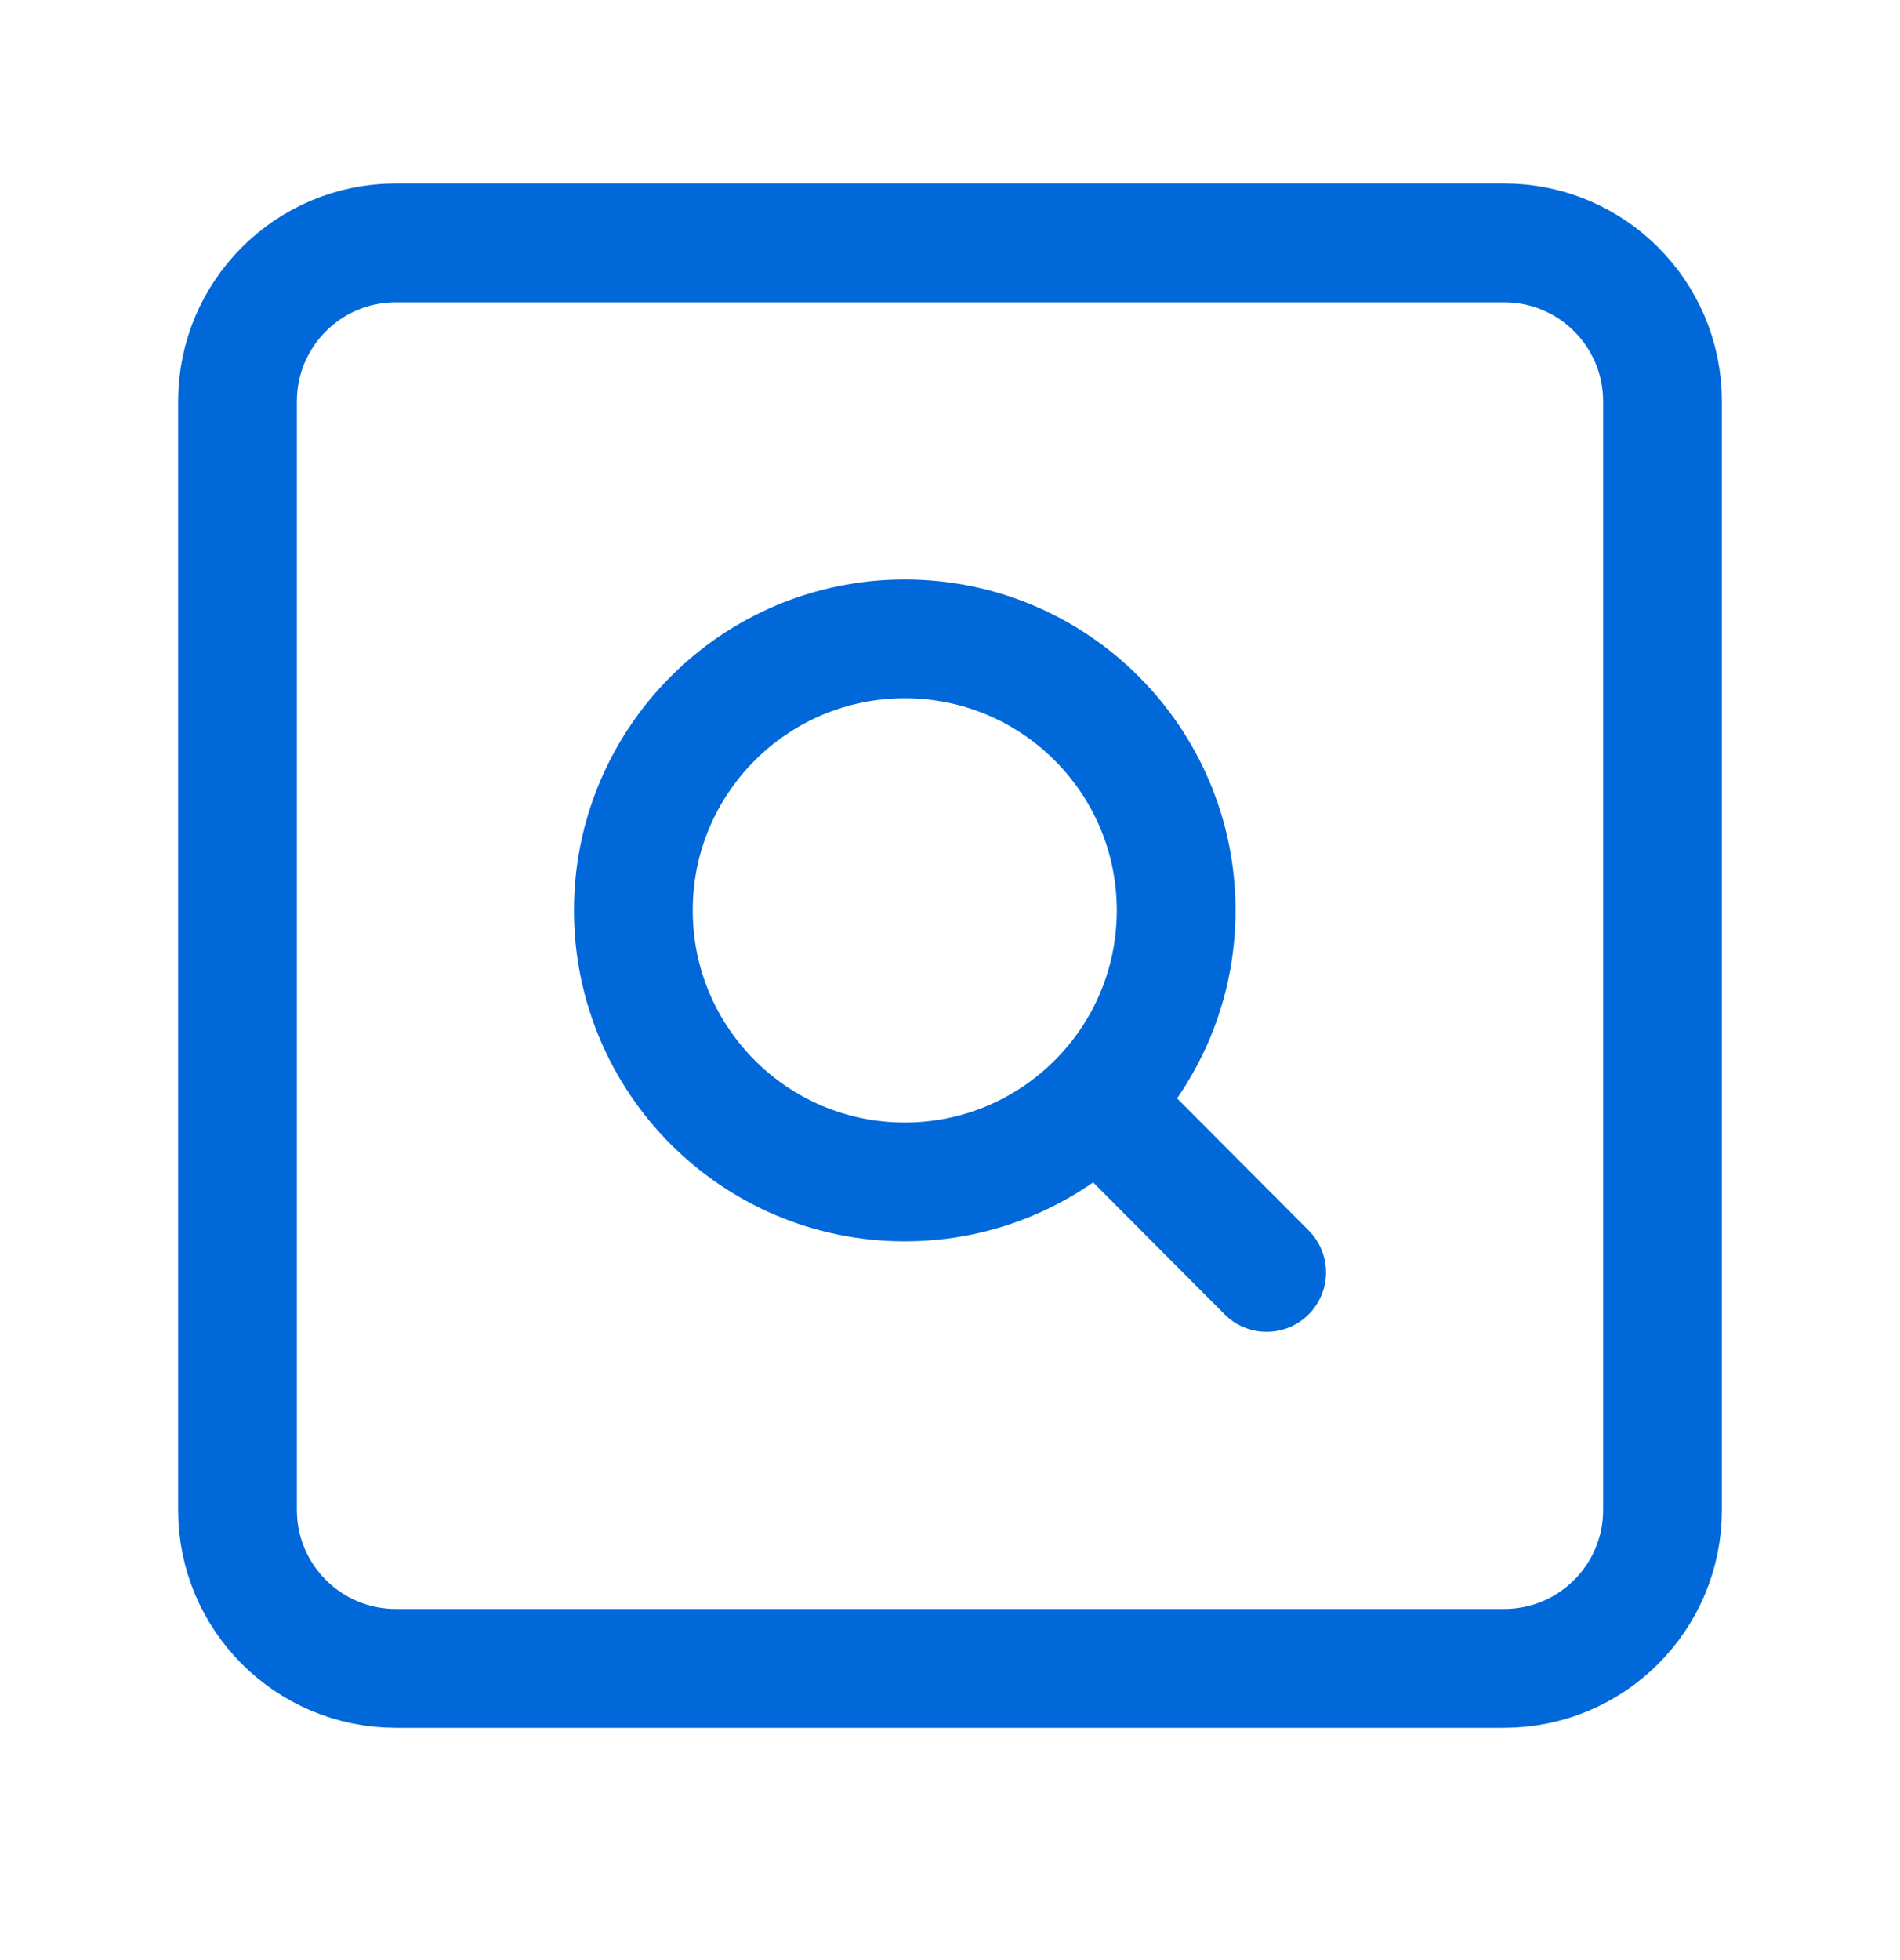
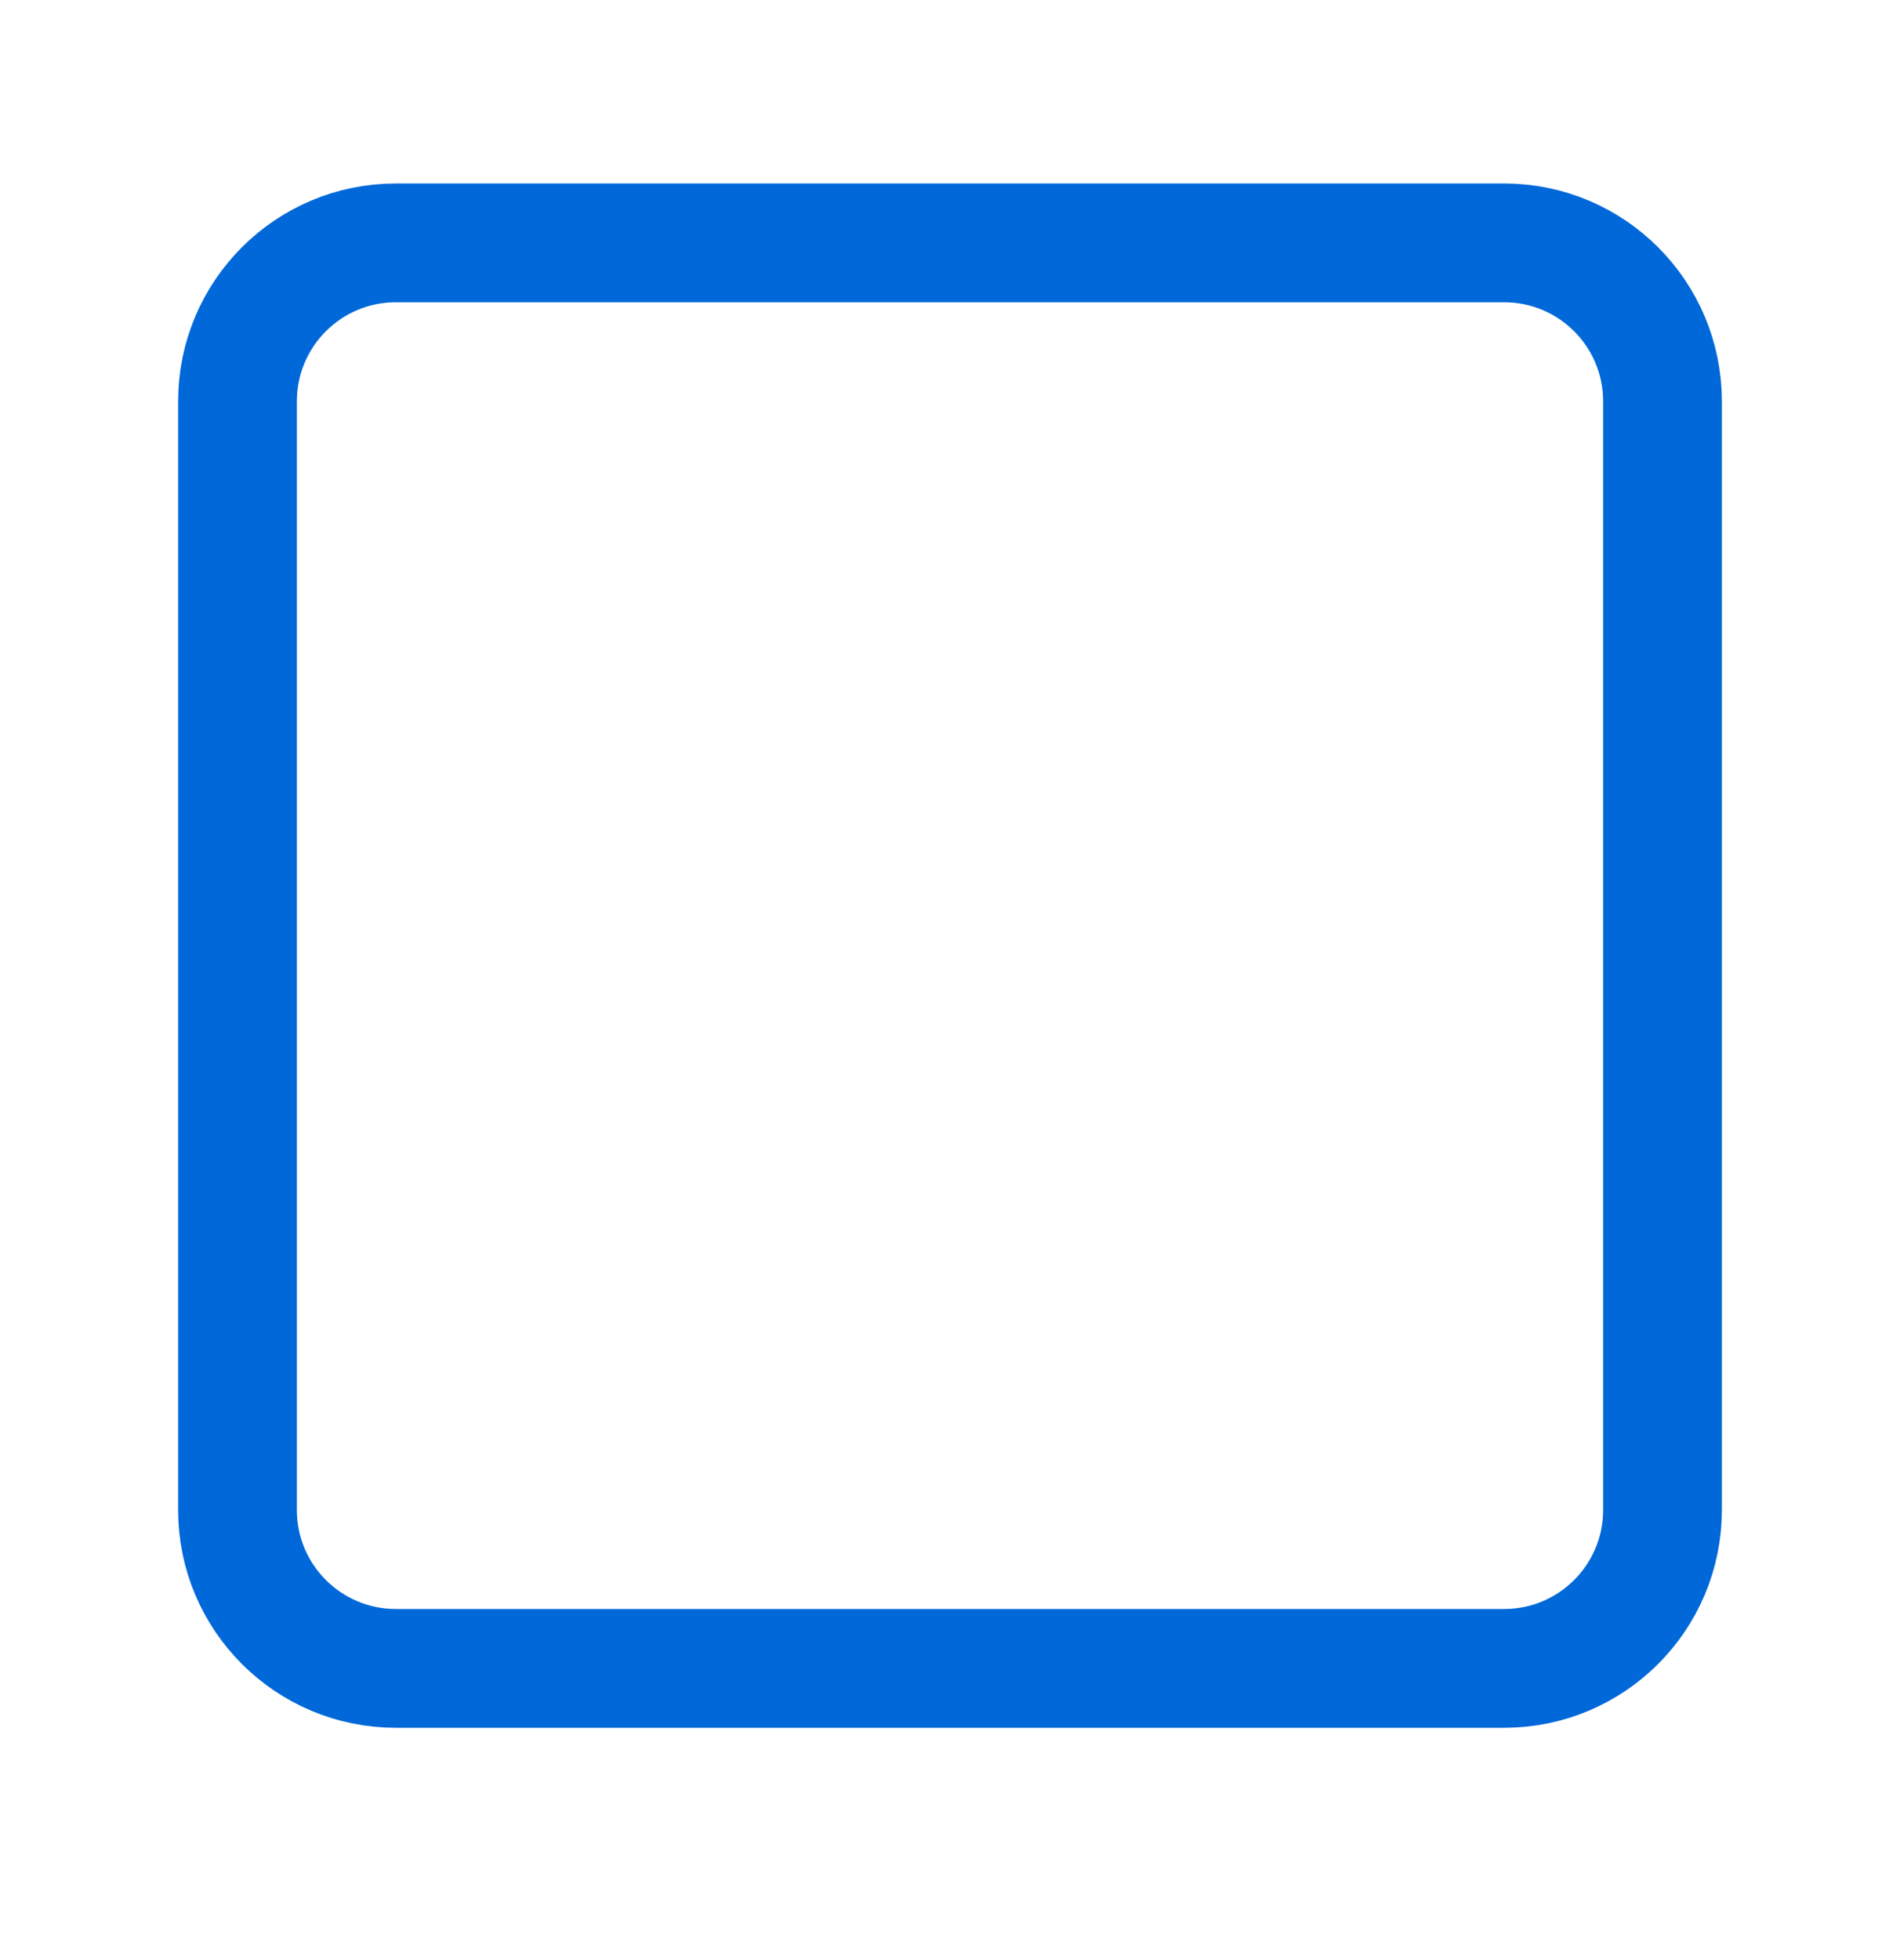
<svg xmlns="http://www.w3.org/2000/svg" width="32" height="33" viewBox="0 0 32 33" fill="none">
  <path d="M4 25.423V6.756C4 5.283 5.194 4.089 6.667 4.089H25.333C26.806 4.089 28 5.283 28 6.756V25.423C28 26.895 26.806 28.089 25.333 28.089H6.667C5.194 28.089 4 26.895 4 25.423Z" stroke="#0068D9" stroke-width="2" />
-   <path d="M18.475 18.555C19.3 17.729 19.809 16.587 19.809 15.327C19.809 12.803 17.763 10.756 15.238 10.756C12.713 10.756 10.667 12.803 10.667 15.327C10.667 17.852 12.713 19.899 15.238 19.899C16.503 19.899 17.647 19.385 18.475 18.555ZM18.475 18.555L21.333 21.422" stroke="#0068D9" stroke-width="2" stroke-linecap="round" stroke-linejoin="round" />
</svg>